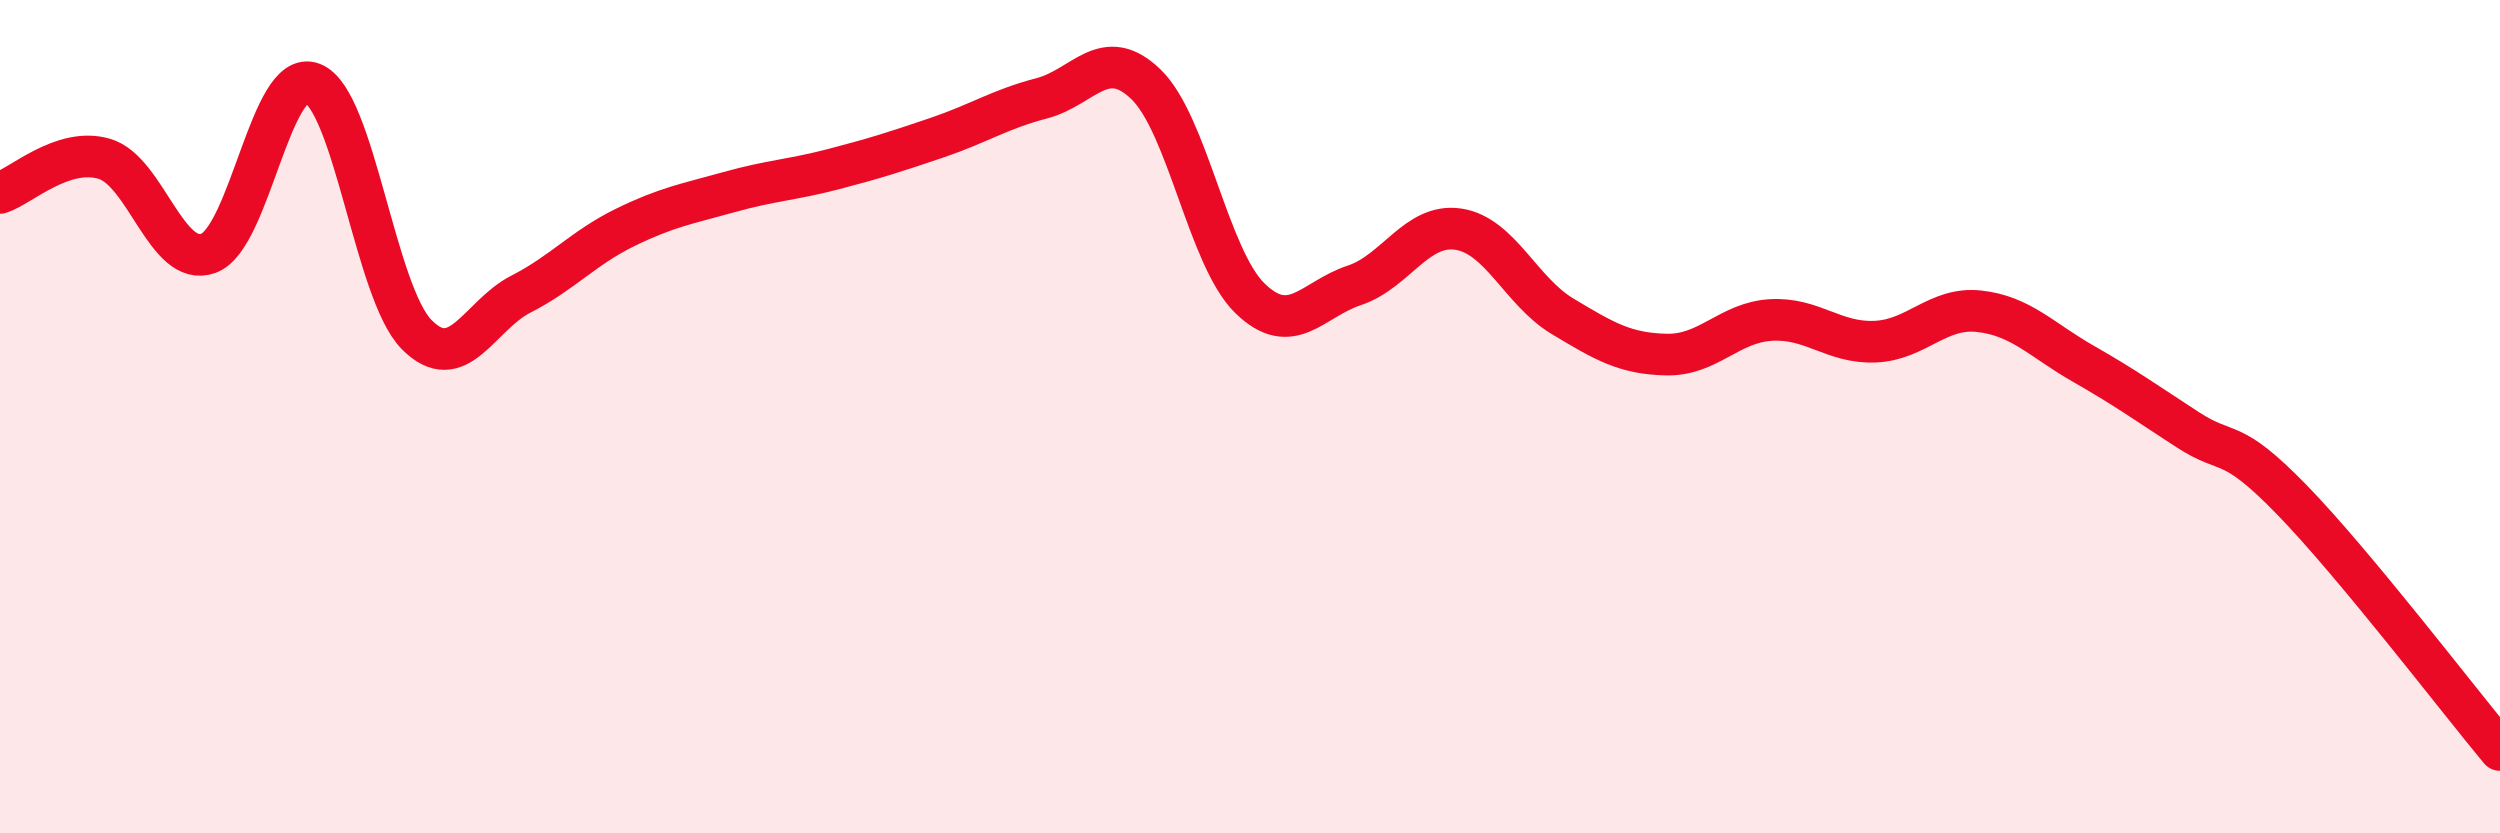
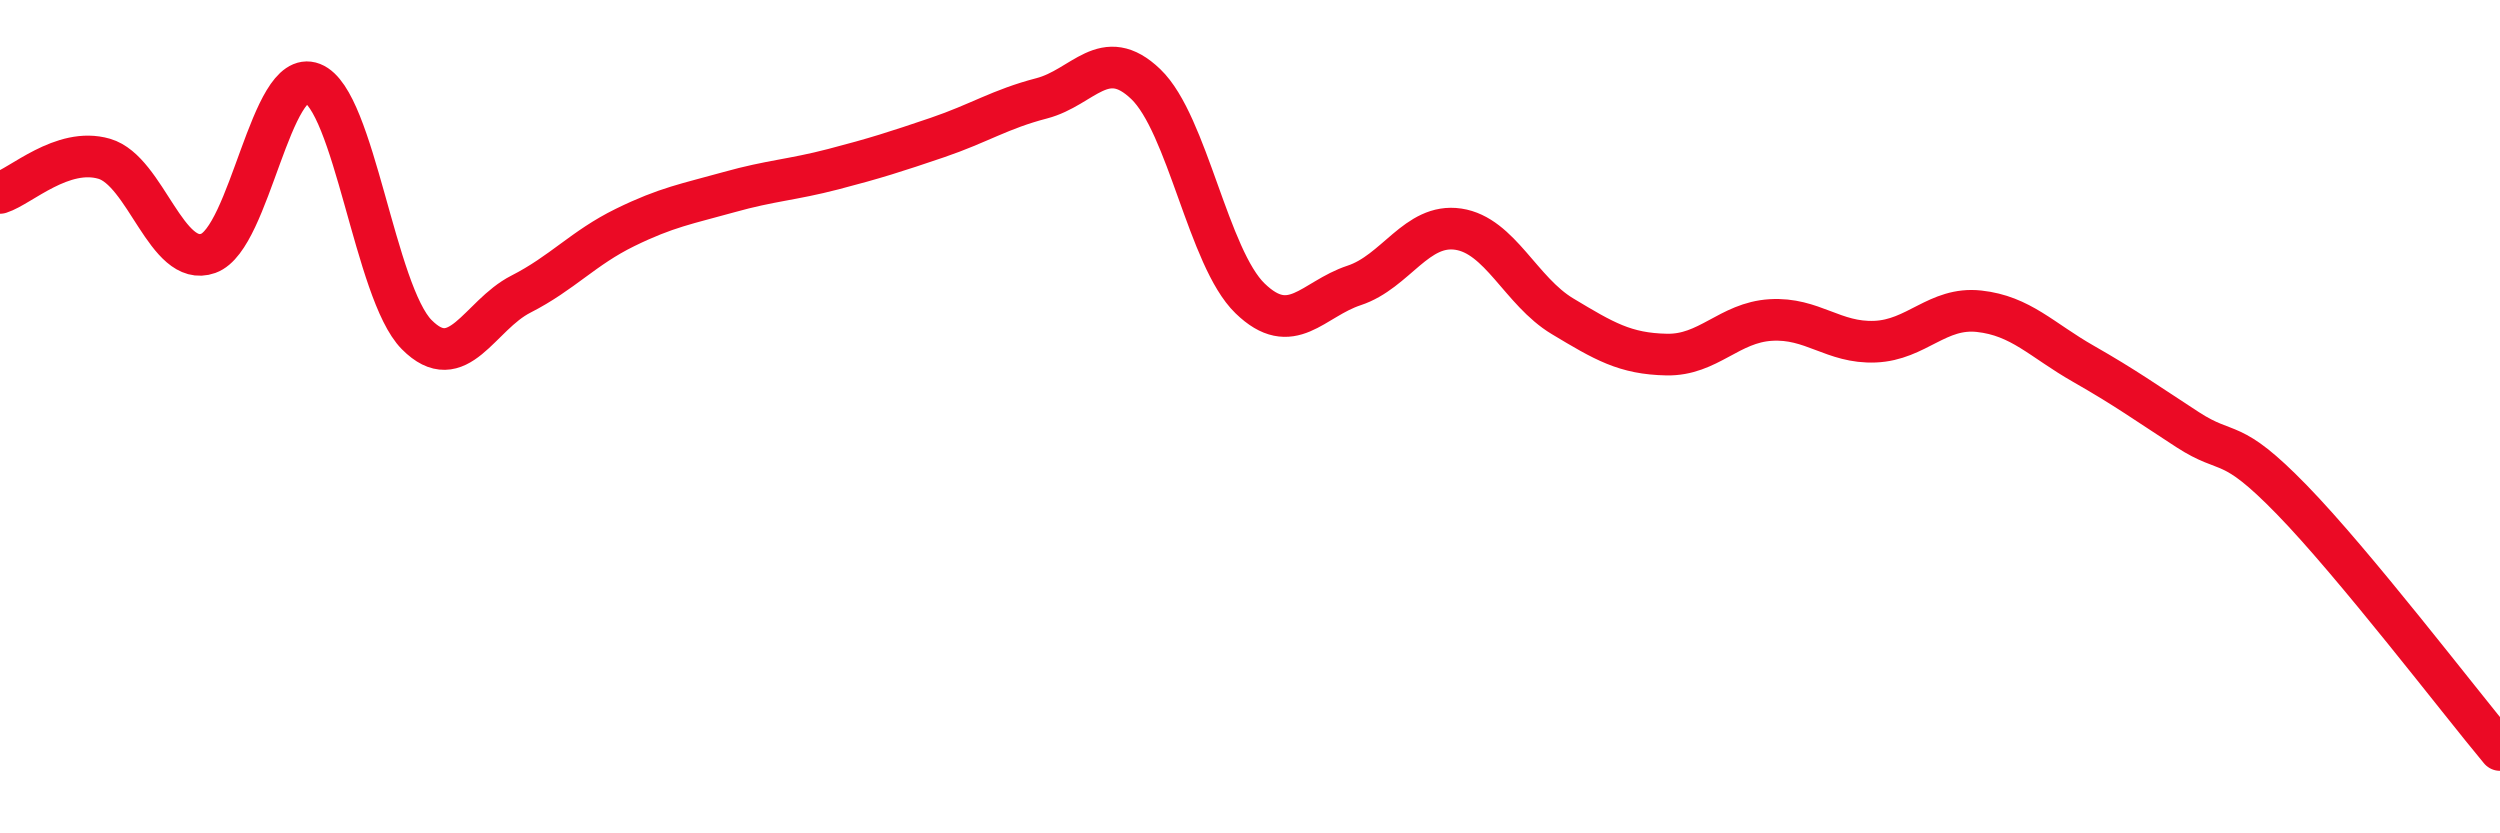
<svg xmlns="http://www.w3.org/2000/svg" width="60" height="20" viewBox="0 0 60 20">
-   <path d="M 0,4.63 C 0.5,4.47 1.5,3.52 2.5,3.81 C 3.5,4.1 4,6.44 5,6.08 C 6,5.72 6.5,1.61 7.5,2 C 8.5,2.39 9,7.02 10,8.03 C 11,9.04 11.5,7.57 12.5,7.06 C 13.5,6.55 14,5.95 15,5.46 C 16,4.97 16.5,4.89 17.5,4.61 C 18.5,4.33 19,4.32 20,4.06 C 21,3.8 21.5,3.64 22.5,3.3 C 23.5,2.96 24,2.62 25,2.36 C 26,2.1 26.5,1.06 27.5,2.02 C 28.5,2.98 29,6.19 30,7.16 C 31,8.13 31.5,7.18 32.5,6.85 C 33.5,6.52 34,5.35 35,5.5 C 36,5.65 36.5,6.99 37.5,7.59 C 38.5,8.19 39,8.49 40,8.51 C 41,8.53 41.5,7.74 42.5,7.68 C 43.5,7.62 44,8.24 45,8.2 C 46,8.16 46.5,7.36 47.5,7.47 C 48.5,7.58 49,8.16 50,8.73 C 51,9.3 51.5,9.66 52.5,10.31 C 53.5,10.96 53.5,10.45 55,11.99 C 56.5,13.53 59,16.8 60,18L60 20L0 20Z" fill="#EB0A25" opacity="0.1" stroke-linecap="round" stroke-linejoin="round" />
  <path d="M 0,4.63 C 0.5,4.47 1.5,3.52 2.5,3.81 C 3.5,4.1 4,6.44 5,6.08 C 6,5.72 6.5,1.61 7.5,2 C 8.5,2.39 9,7.02 10,8.03 C 11,9.04 11.5,7.57 12.5,7.06 C 13.5,6.55 14,5.95 15,5.46 C 16,4.97 16.5,4.89 17.5,4.61 C 18.5,4.33 19,4.32 20,4.06 C 21,3.8 21.5,3.64 22.5,3.3 C 23.5,2.96 24,2.62 25,2.36 C 26,2.1 26.5,1.06 27.5,2.02 C 28.5,2.98 29,6.19 30,7.16 C 31,8.13 31.5,7.18 32.5,6.85 C 33.5,6.52 34,5.35 35,5.5 C 36,5.65 36.5,6.99 37.5,7.59 C 38.5,8.19 39,8.49 40,8.51 C 41,8.53 41.5,7.74 42.5,7.68 C 43.5,7.62 44,8.24 45,8.2 C 46,8.16 46.5,7.36 47.5,7.47 C 48.5,7.58 49,8.16 50,8.73 C 51,9.3 51.5,9.66 52.5,10.31 C 53.5,10.96 53.5,10.45 55,11.99 C 56.5,13.53 59,16.8 60,18" stroke="#EB0A25" stroke-width="1" fill="none" stroke-linecap="round" stroke-linejoin="round" />
</svg>